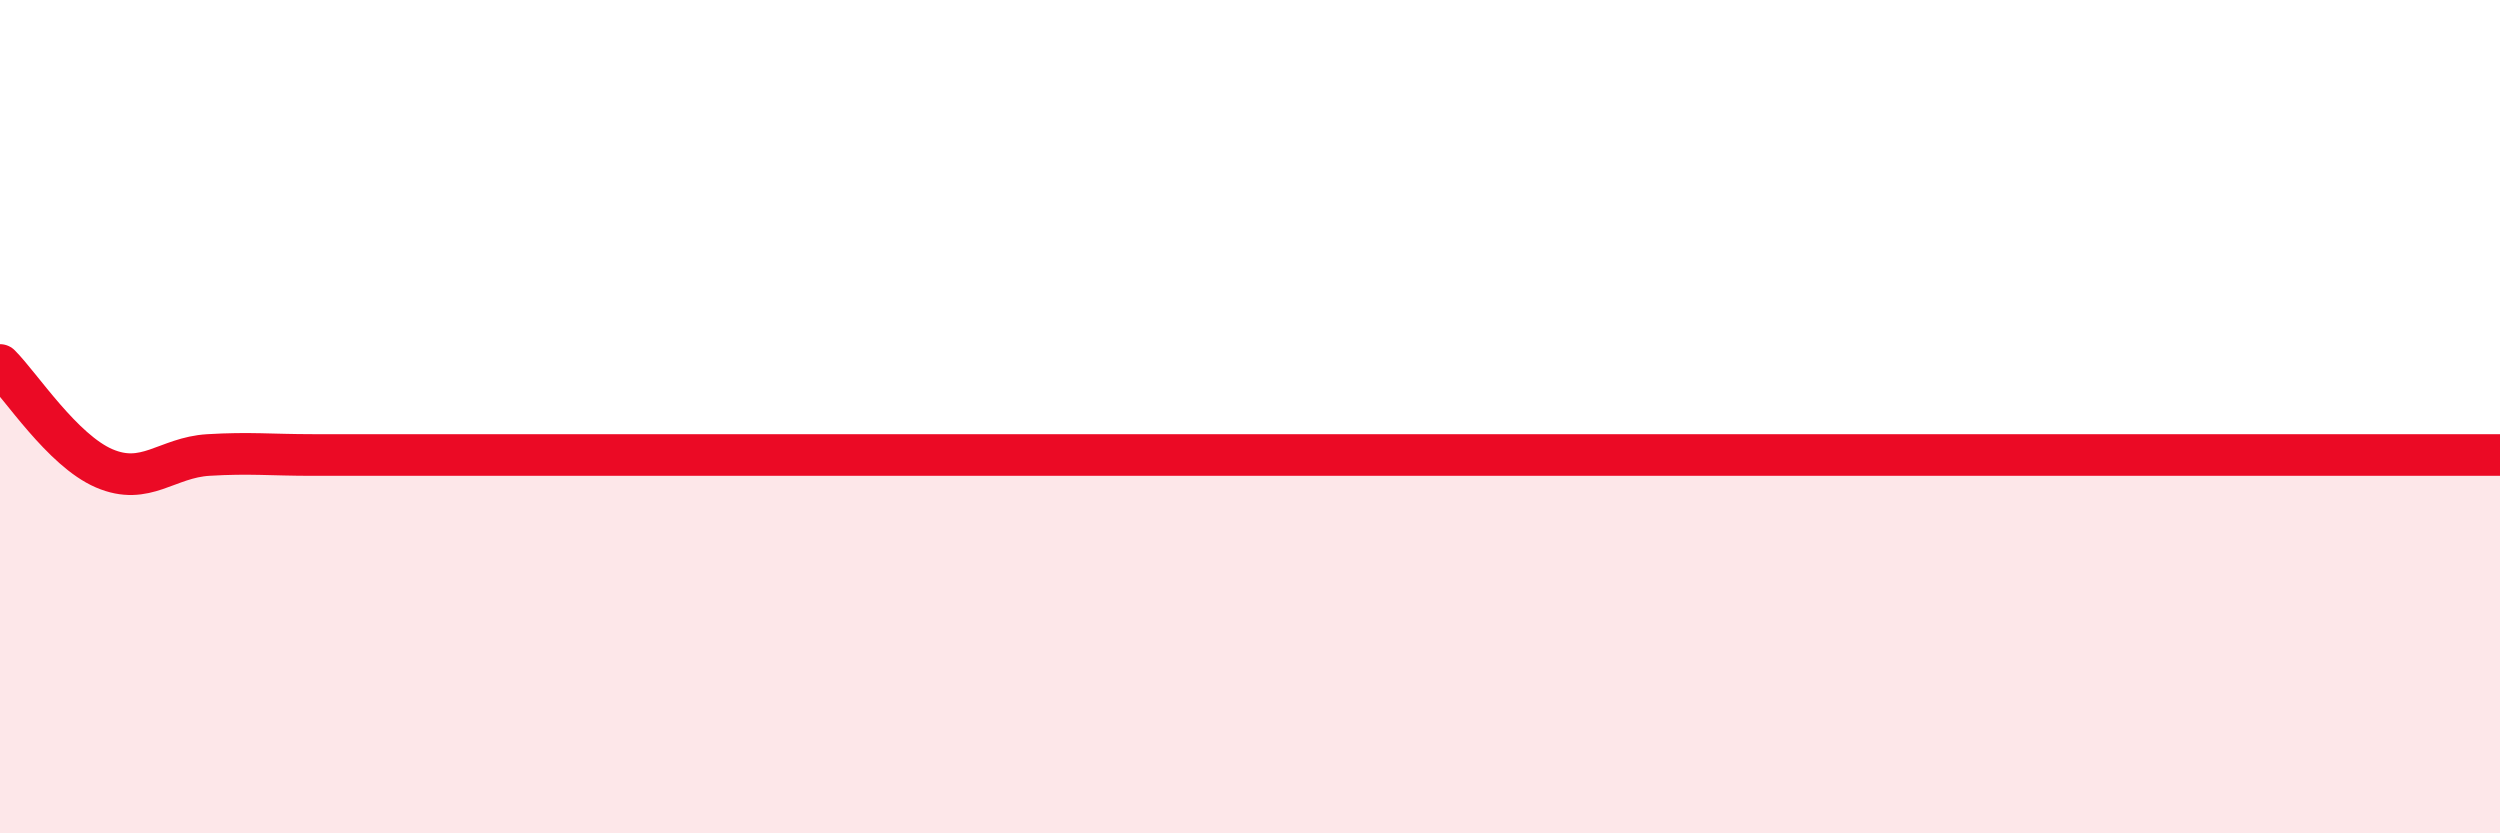
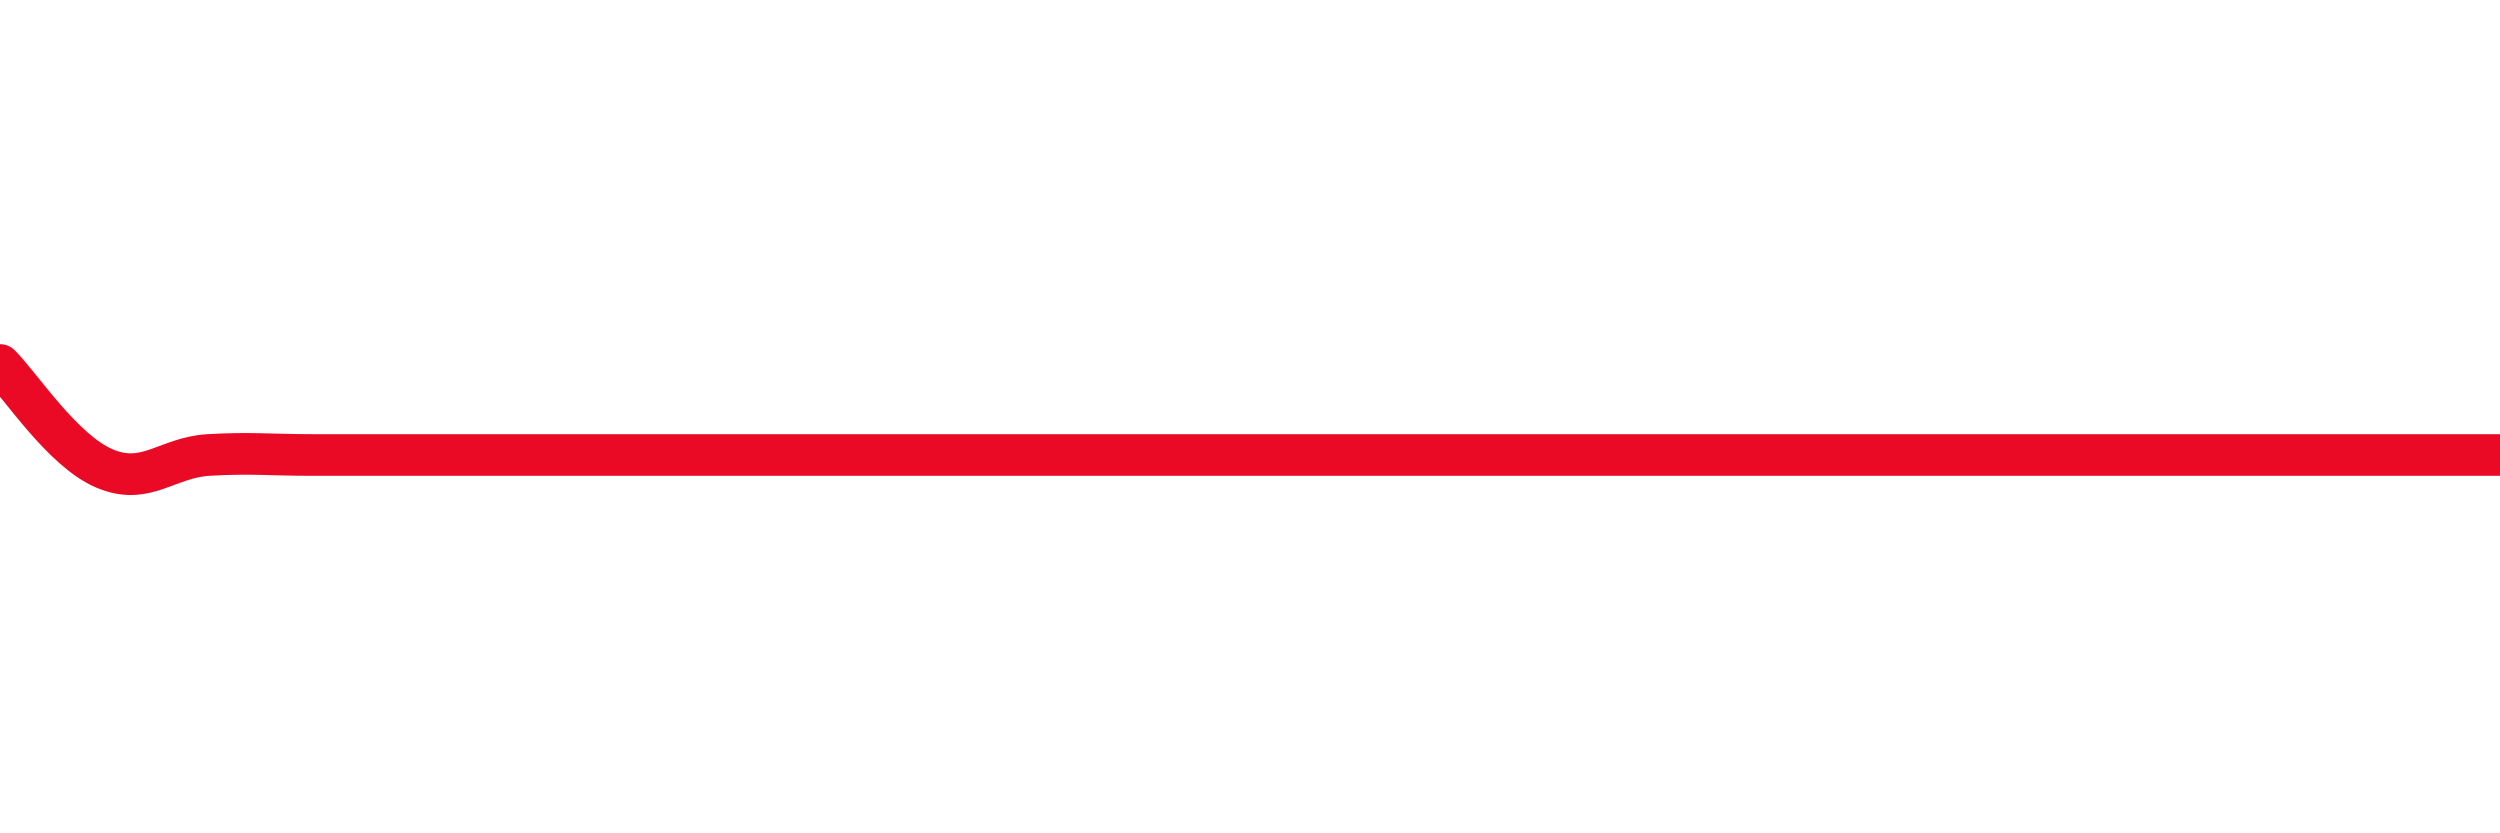
<svg xmlns="http://www.w3.org/2000/svg" width="60" height="20" viewBox="0 0 60 20">
-   <path d="M 0,8.76 C 0.5,9.26 1.5,10.81 2.5,11.24 C 3.5,11.67 4,10.98 5,10.92 C 6,10.86 6.5,10.92 7.5,10.92 C 8.5,10.92 9,10.92 10,10.92 C 11,10.92 11.5,10.92 12.5,10.92 C 13.5,10.92 14,10.92 15,10.92 C 16,10.92 16.5,10.92 17.5,10.92 C 18.5,10.92 19,10.92 20,10.92 C 21,10.92 21.5,10.92 22.5,10.92 C 23.5,10.92 24,10.92 25,10.92 C 26,10.92 26.5,10.92 27.5,10.92 C 28.5,10.92 29,10.92 30,10.92 C 31,10.92 31.5,10.92 32.5,10.92 C 33.5,10.92 34,10.92 35,10.92 C 36,10.92 36.5,10.92 37.5,10.92 C 38.5,10.92 39,10.92 40,10.92 C 41,10.92 41.5,10.92 42.5,10.92 C 43.5,10.92 44,10.92 45,10.92 C 46,10.92 46.5,10.92 47.5,10.92 C 48.5,10.92 49,10.92 50,10.92 C 51,10.92 51.5,10.92 52.5,10.92 C 53.5,10.92 53.5,10.92 55,10.92 C 56.5,10.92 59,10.92 60,10.92L60 20L0 20Z" fill="#EB0A25" opacity="0.1" stroke-linecap="round" stroke-linejoin="round" />
  <path d="M 0,8.76 C 0.5,9.26 1.5,10.81 2.5,11.24 C 3.5,11.67 4,10.98 5,10.92 C 6,10.86 6.5,10.92 7.5,10.92 C 8.5,10.92 9,10.92 10,10.92 C 11,10.92 11.5,10.92 12.5,10.92 C 13.5,10.92 14,10.92 15,10.92 C 16,10.92 16.5,10.92 17.5,10.92 C 18.5,10.92 19,10.92 20,10.92 C 21,10.92 21.5,10.92 22.5,10.92 C 23.5,10.92 24,10.92 25,10.92 C 26,10.92 26.5,10.92 27.5,10.92 C 28.5,10.92 29,10.92 30,10.92 C 31,10.92 31.5,10.92 32.5,10.92 C 33.5,10.92 34,10.92 35,10.92 C 36,10.92 36.5,10.92 37.5,10.92 C 38.5,10.92 39,10.92 40,10.92 C 41,10.92 41.5,10.92 42.5,10.92 C 43.5,10.92 44,10.92 45,10.92 C 46,10.92 46.5,10.92 47.5,10.92 C 48.5,10.92 49,10.92 50,10.92 C 51,10.92 51.5,10.92 52.5,10.92 C 53.5,10.92 53.5,10.92 55,10.92 C 56.5,10.92 59,10.92 60,10.92" stroke="#EB0A25" stroke-width="1" fill="none" stroke-linecap="round" stroke-linejoin="round" />
</svg>